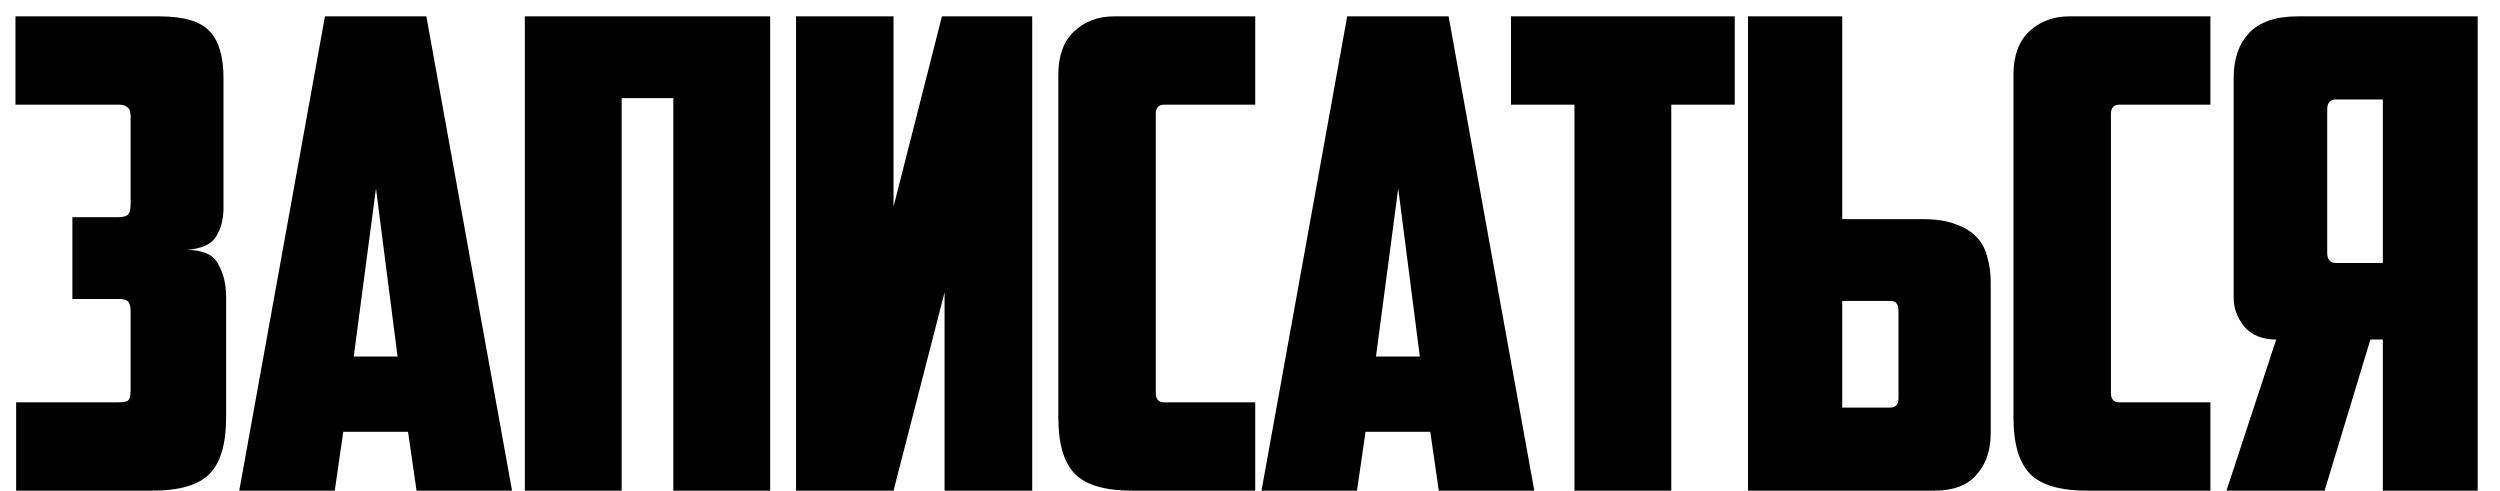
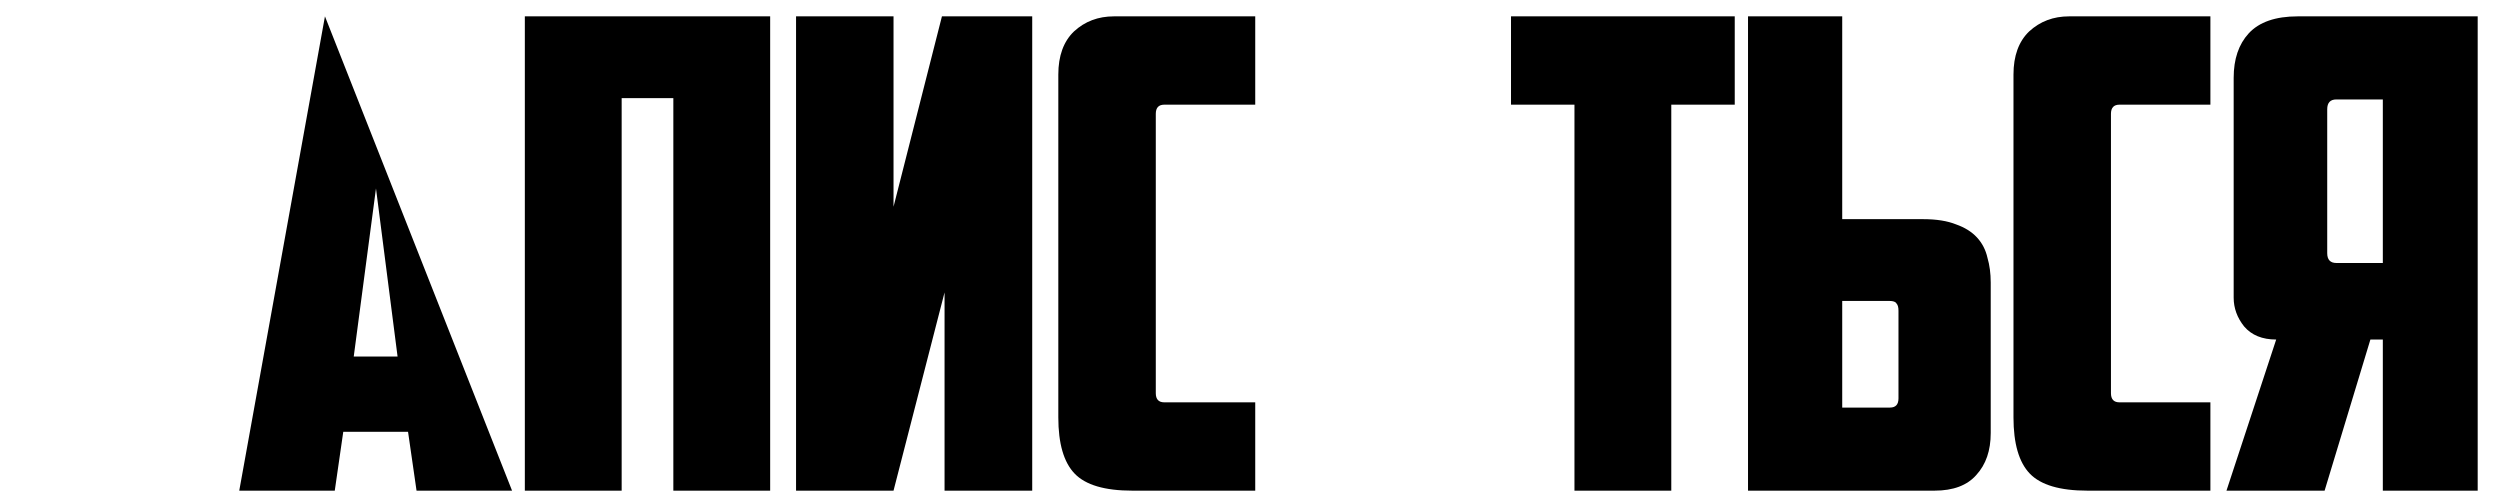
<svg xmlns="http://www.w3.org/2000/svg" width="107" height="21" viewBox="0 0 107 21" fill="none">
-   <path d="M0.662 0.7H6.822C7.867 0.7 8.586 0.915 8.978 1.344C9.37 1.755 9.566 2.427 9.566 3.36V8.904C9.566 9.371 9.463 9.772 9.258 10.108C9.071 10.444 8.651 10.64 7.998 10.696C8.689 10.696 9.137 10.901 9.342 11.312C9.566 11.704 9.678 12.171 9.678 12.712V17.864C9.678 18.984 9.445 19.787 8.978 20.272C8.511 20.757 7.69 21 6.514 21H0.69V17.22H5.03C5.217 17.22 5.357 17.201 5.45 17.164C5.543 17.108 5.59 16.959 5.59 16.716V13.3C5.59 13.151 5.562 13.029 5.506 12.936C5.45 12.843 5.31 12.796 5.086 12.796H3.098V9.296H5.03C5.254 9.296 5.403 9.259 5.478 9.184C5.553 9.109 5.59 8.96 5.59 8.736V4.984C5.59 4.779 5.543 4.648 5.45 4.592C5.375 4.517 5.263 4.48 5.114 4.48H0.662V0.7Z" fill="black" />
-   <path d="M14.692 18.48L14.328 21H10.24L13.908 0.7H18.248L21.916 21H17.828L17.464 18.48H14.692ZM15.14 15.26H17.016L16.092 8.064L15.14 15.26Z" fill="black" />
+   <path d="M14.692 18.48L14.328 21H10.24L13.908 0.7L21.916 21H17.828L17.464 18.48H14.692ZM15.14 15.26H17.016L16.092 8.064L15.14 15.26Z" fill="black" />
  <path d="M32.963 21H28.819V4.2H26.607V21H22.463V0.7H32.963V21Z" fill="black" />
  <path d="M44.179 21H40.427V12.516L38.243 21H34.071V0.7H38.243V8.848L40.315 0.7H44.179V21Z" fill="black" />
  <path d="M48.46 21C47.284 21 46.462 20.757 45.996 20.272C45.529 19.787 45.296 18.984 45.296 17.864V3.192C45.296 2.389 45.52 1.773 45.968 1.344C46.434 0.915 47.004 0.7 47.676 0.7H53.724V4.48H49.832C49.589 4.48 49.468 4.611 49.468 4.872V16.828C49.468 17.089 49.589 17.22 49.832 17.22H53.724V21H48.46Z" fill="black" />
-   <path d="M58.444 18.48L58.08 21H53.992L57.66 0.7H62L65.668 21H61.58L61.216 18.48H58.444ZM58.892 15.26H60.768L59.844 8.064L58.892 15.26Z" fill="black" />
  <path d="M74.247 0.7V4.48H71.531V21H67.387V4.48H64.671V0.7H74.247Z" fill="black" />
  <path d="M74.815 21V0.7H78.847V9.38H82.319C82.879 9.38 83.346 9.455 83.719 9.604C84.092 9.735 84.391 9.921 84.615 10.164C84.839 10.407 84.988 10.696 85.063 11.032C85.156 11.349 85.203 11.704 85.203 12.096V18.536C85.203 19.283 84.998 19.88 84.587 20.328C84.195 20.776 83.598 21 82.795 21H74.815ZM80.891 17.444C81.134 17.444 81.255 17.313 81.255 17.052V13.3C81.255 13.151 81.227 13.048 81.171 12.992C81.134 12.917 81.031 12.88 80.863 12.88H78.847V17.444H80.891Z" fill="black" />
  <path d="M89.341 21C88.165 21 87.344 20.757 86.877 20.272C86.41 19.787 86.177 18.984 86.177 17.864V3.192C86.177 2.389 86.401 1.773 86.849 1.344C87.316 0.915 87.885 0.7 88.557 0.7H94.605V4.48H90.713C90.47 4.48 90.349 4.611 90.349 4.872V16.828C90.349 17.089 90.47 17.22 90.713 17.22H94.605V21H89.341Z" fill="black" />
  <path d="M95.601 3.332C95.601 2.529 95.816 1.895 96.245 1.428C96.693 0.943 97.393 0.7 98.345 0.7H106.045V21H101.985V14.532H101.453L99.493 21H95.293L97.421 14.532C96.824 14.532 96.367 14.345 96.049 13.972C95.751 13.599 95.601 13.188 95.601 12.74V3.332ZM99.997 4.256C99.736 4.256 99.605 4.396 99.605 4.676V10.836C99.605 11.116 99.736 11.256 99.997 11.256H101.985V4.256H99.997Z" fill="black" />
</svg>